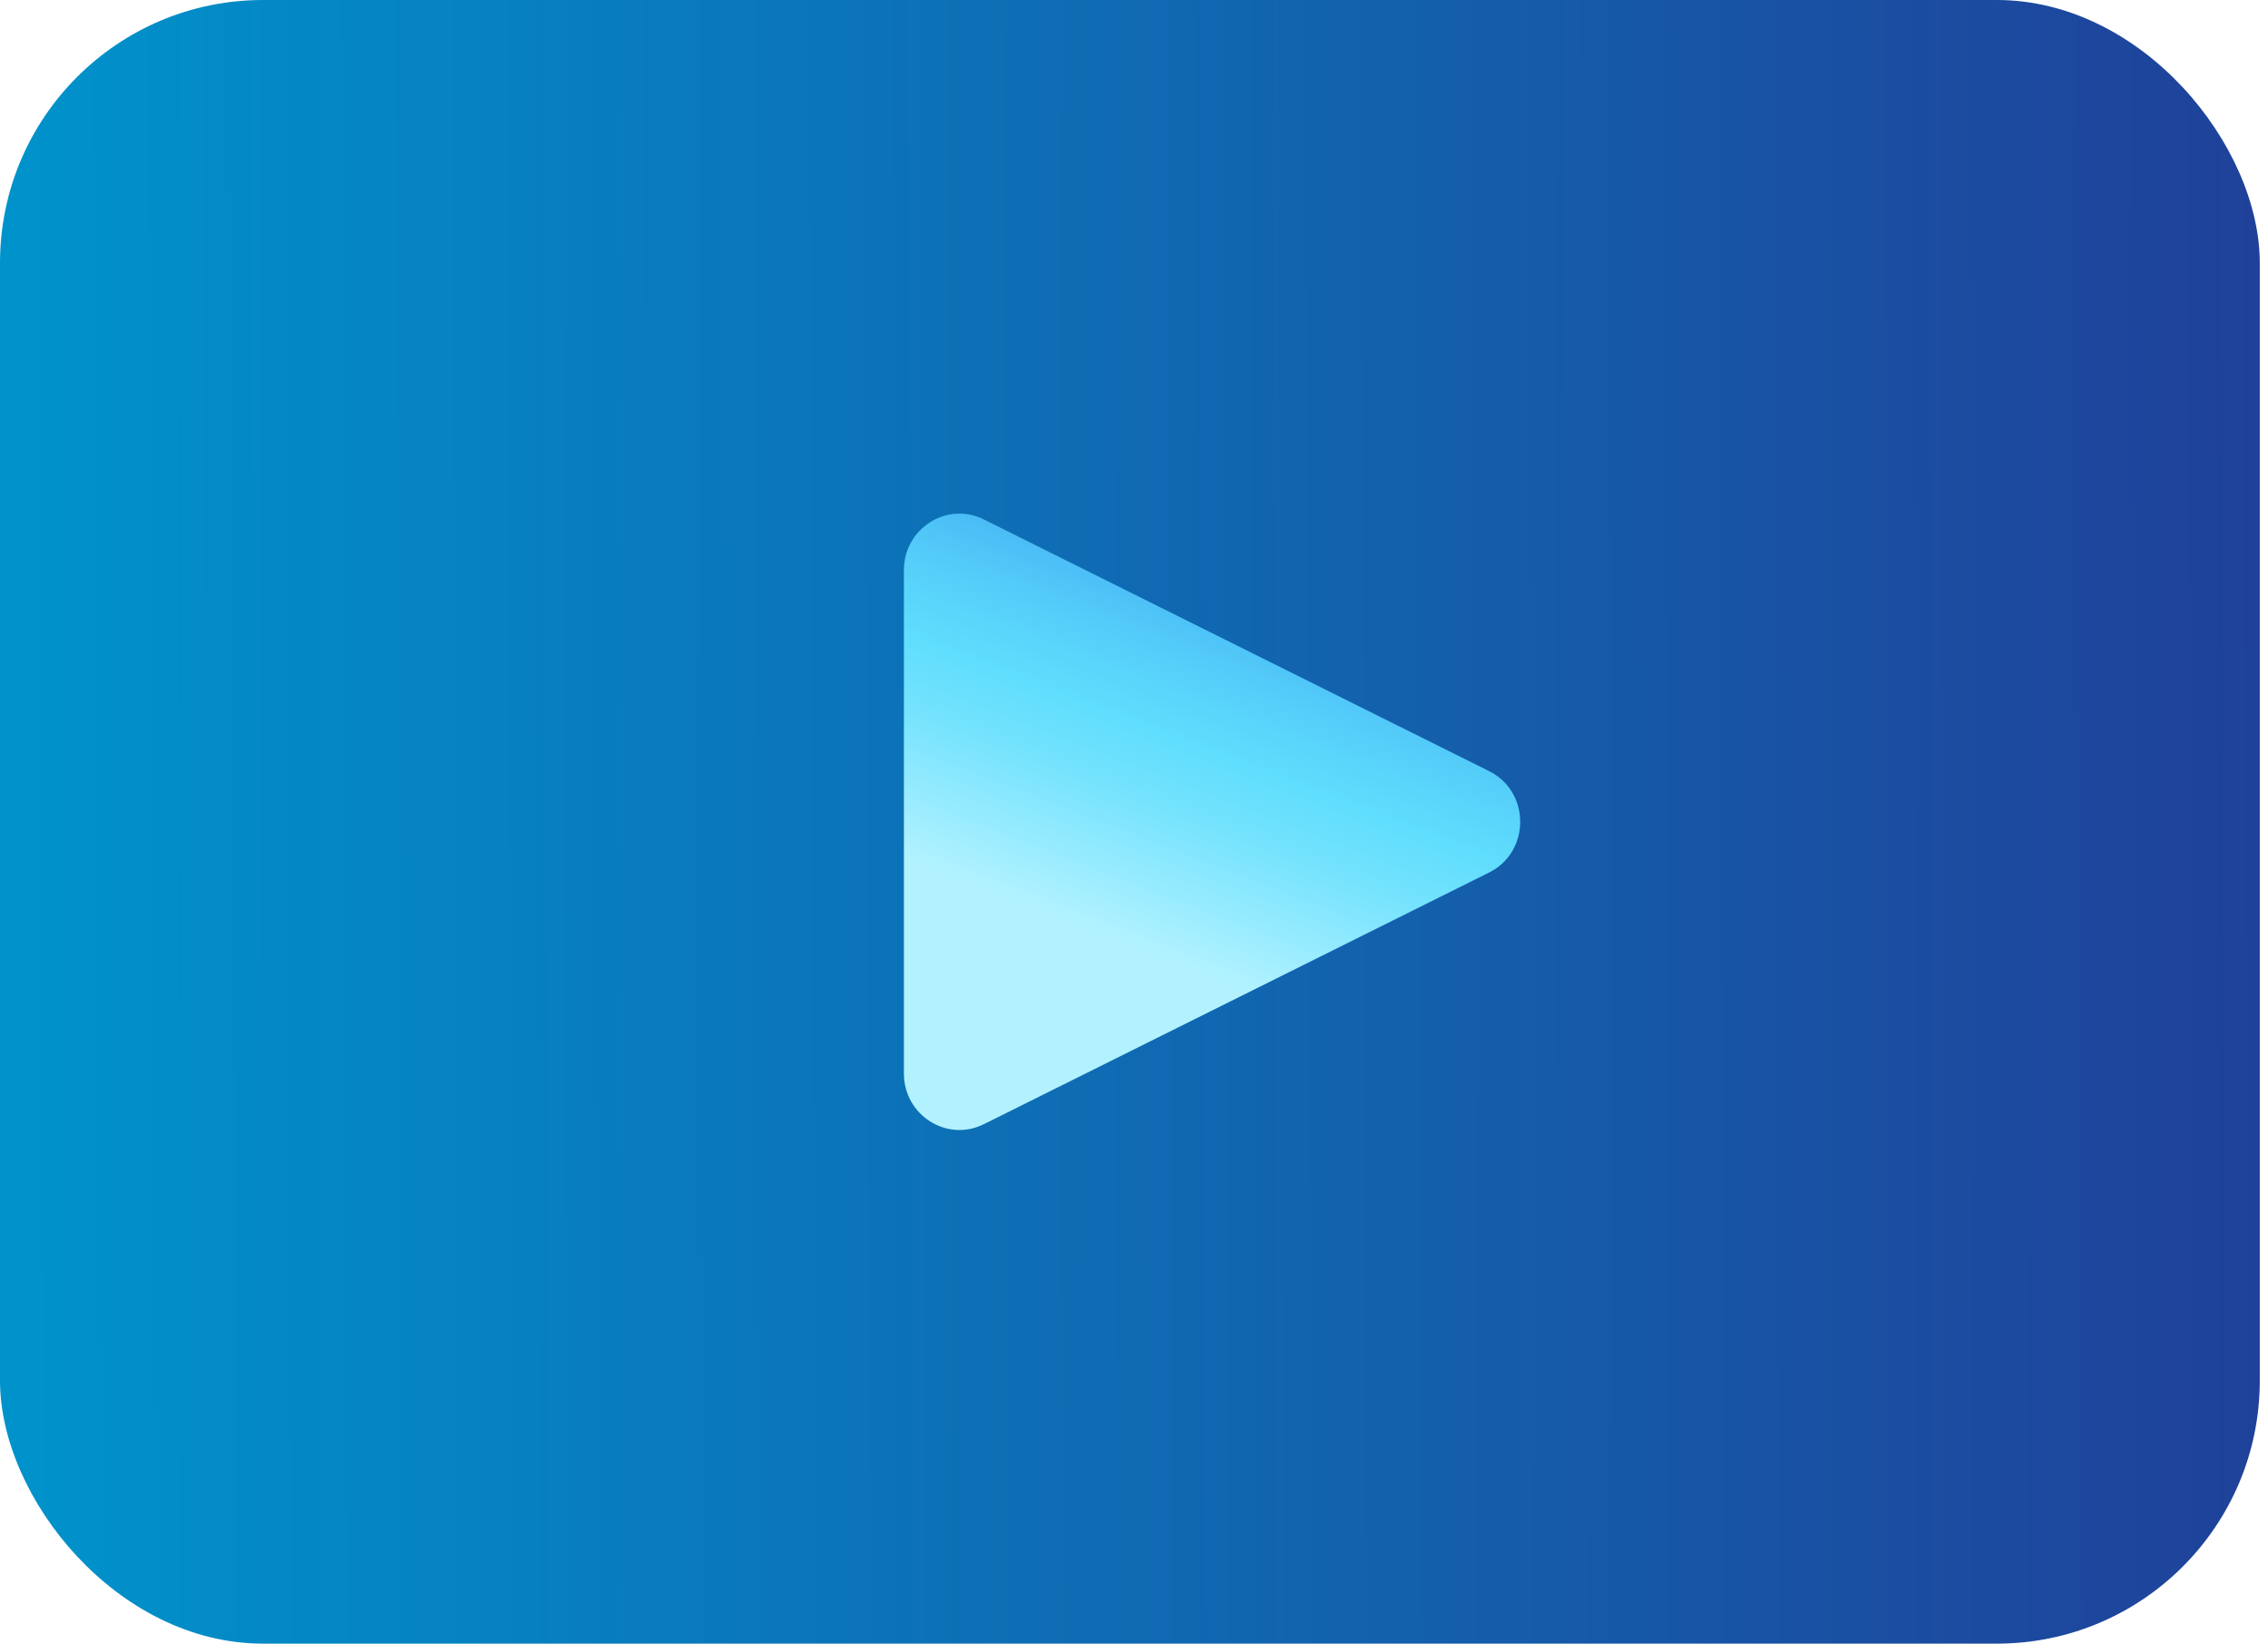
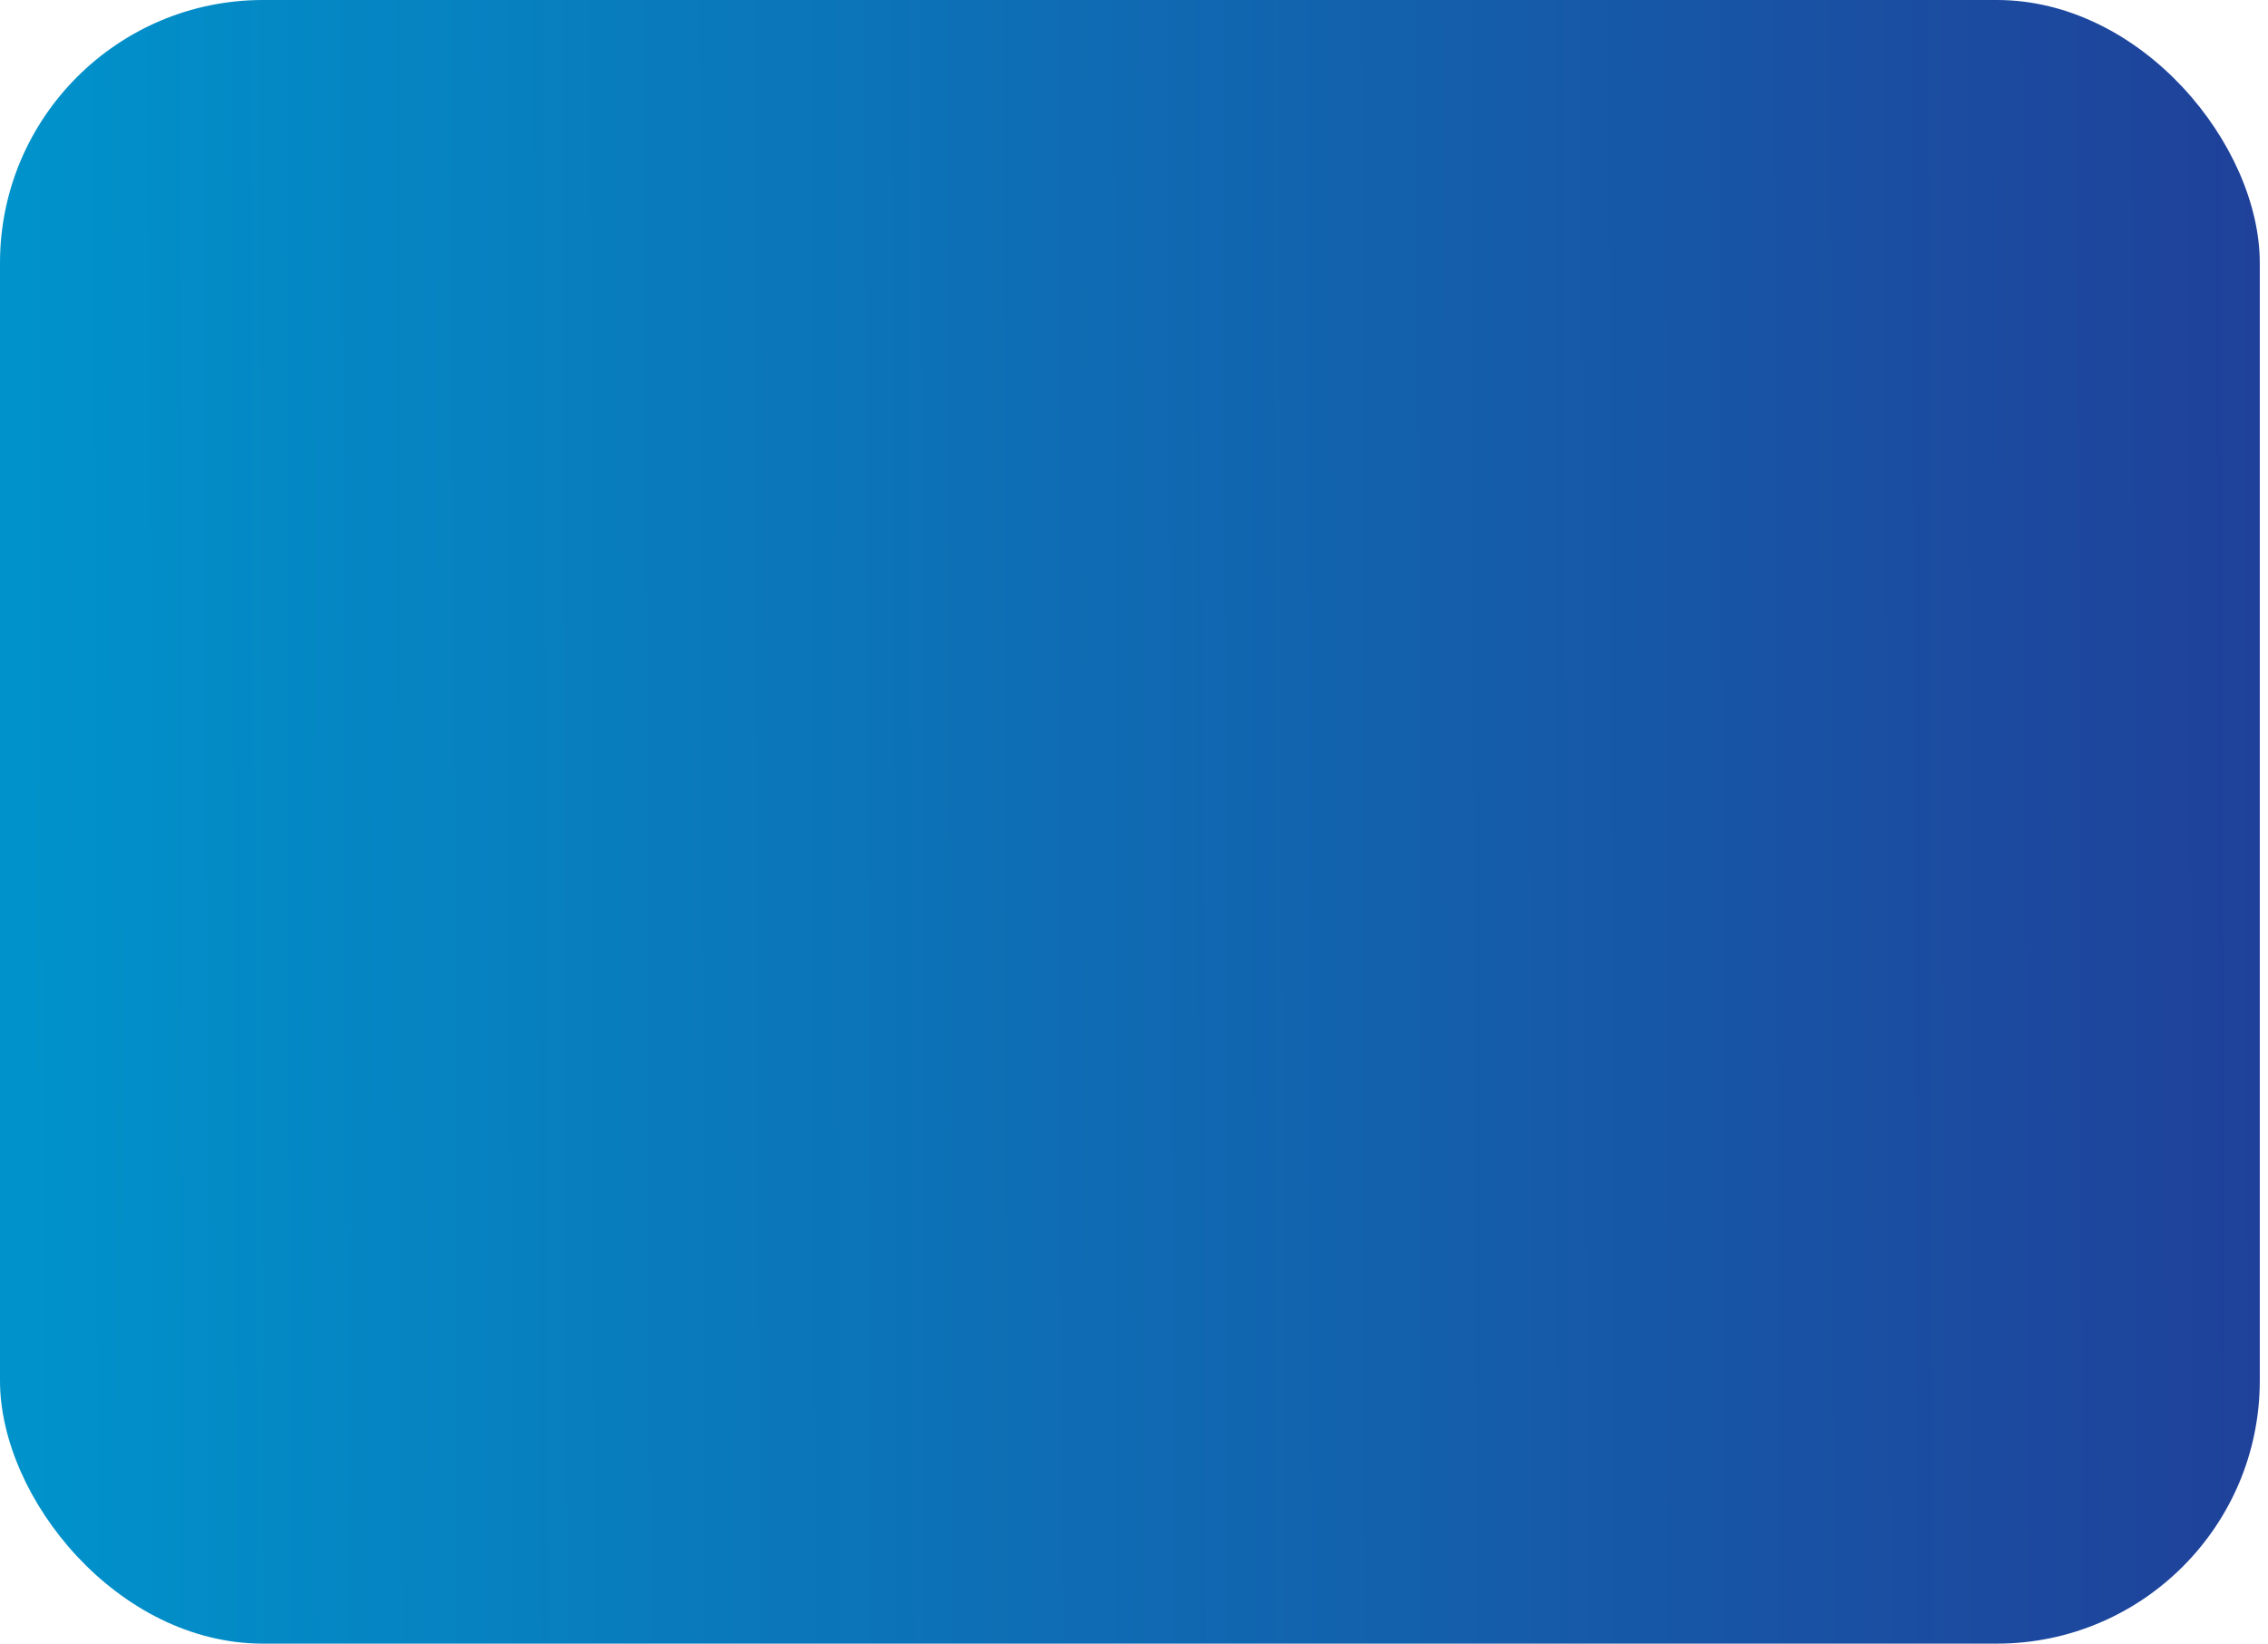
<svg xmlns="http://www.w3.org/2000/svg" width="69" height="50" viewBox="0 0 69 50" fill="none">
  <rect width="68.75" height="50" rx="8" fill="url(#paint0_linear)" />
-   <path d="M45.304 23.458C46.565 24.086 46.565 25.914 45.304 26.542L29.932 34.198C28.81 34.757 27.5 33.926 27.5 32.656L27.5 17.344C27.5 16.074 28.81 15.243 29.932 15.802L45.304 23.458Z" fill="url(#paint1_linear)" />
  <defs>
    <linearGradient id="paint0_linear" x1="-4.40197e-08" y1="31.474" x2="68.754" y2="31.262" gradientUnits="userSpaceOnUse">
      <stop stop-color="#0093CB" />
      <stop offset="1" stop-color="#1F419A" />
    </linearGradient>
    <linearGradient id="paint1_linear" x1="55.767" y1="20.64" x2="49.348" y2="37.321" gradientUnits="userSpaceOnUse">
      <stop stop-color="#2B8DED" />
      <stop offset="0.08" stop-color="#359CF0" />
      <stop offset="0.36" stop-color="#54CCF9" />
      <stop offset="0.5" stop-color="#60DEFD" />
      <stop offset="0.6" stop-color="#72E2FD" />
      <stop offset="0.79" stop-color="#A2EEFF" />
      <stop offset="0.85" stop-color="#B2F2FF" />
    </linearGradient>
  </defs>
</svg>